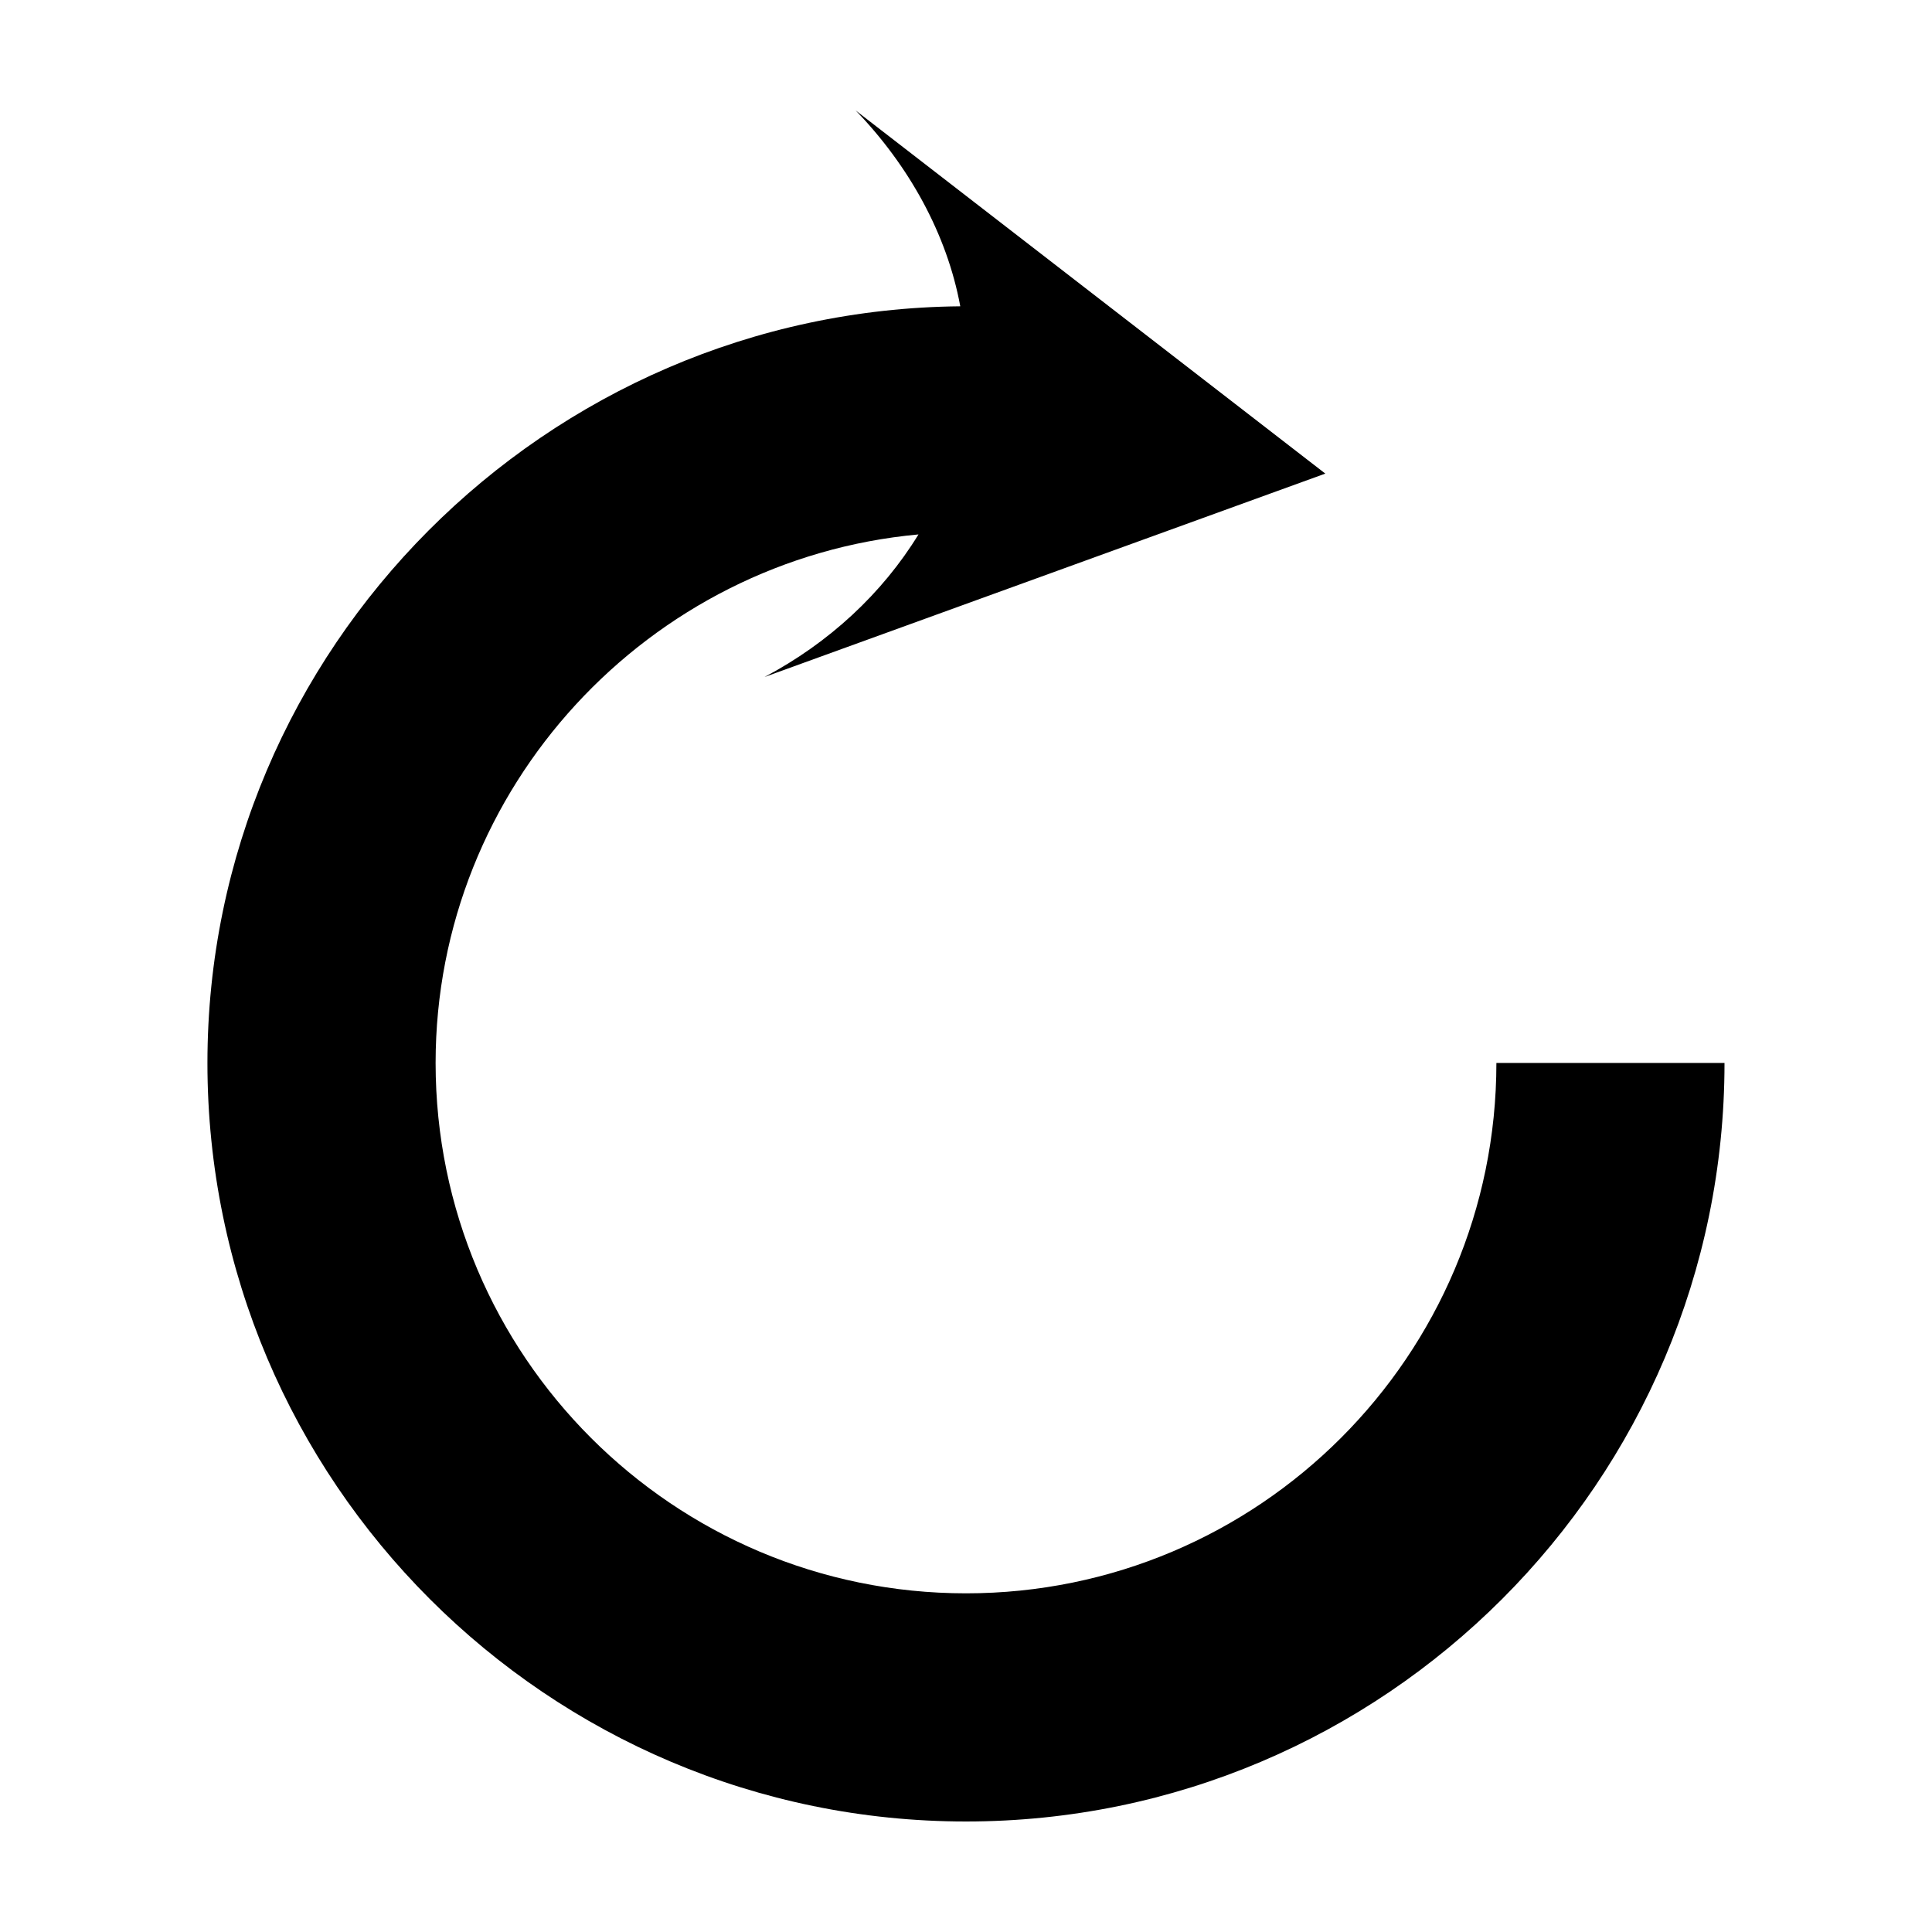
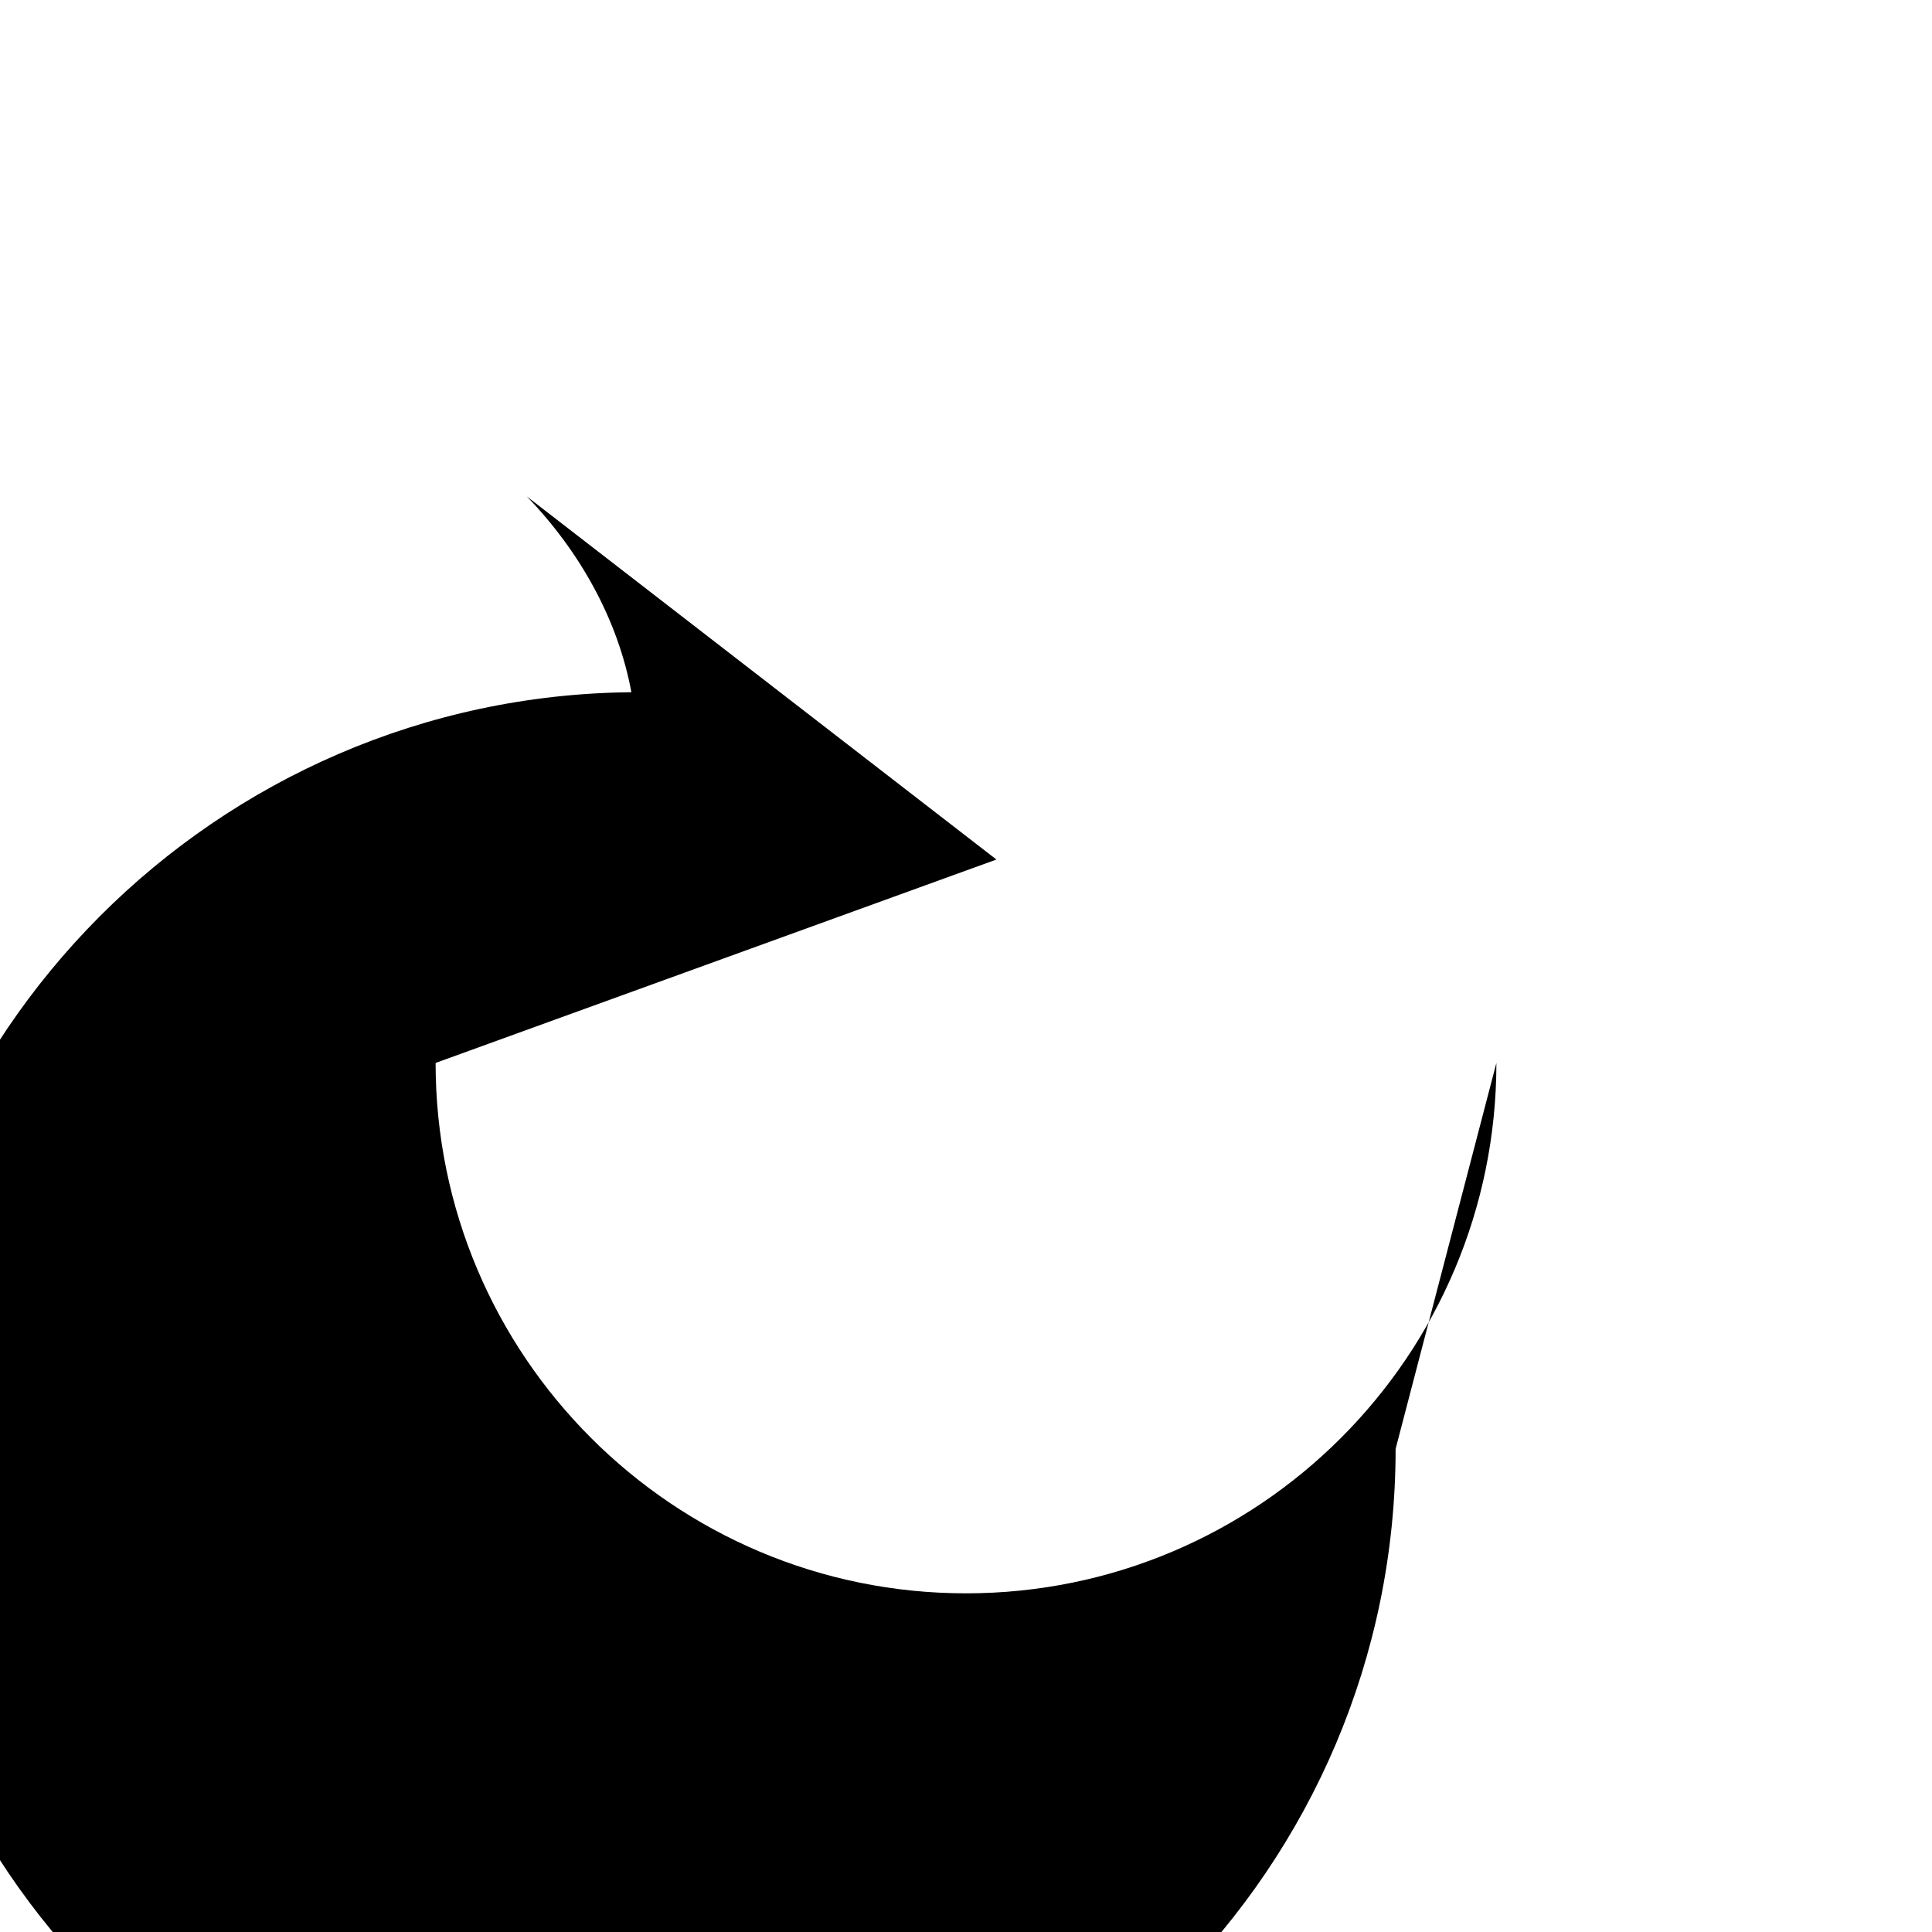
<svg xmlns="http://www.w3.org/2000/svg" fill="#000000" width="800px" height="800px" version="1.1" viewBox="144 144 512 512">
-   <path d="m540.56 425.69c0 77.59-62.977 140.56-140.56 140.56s-140.56-62.977-140.56-140.56c0-73.051 56.426-133.51 127.97-140.06-9.574 15.617-23.68 28.719-40.809 37.785l148.62-53.906-124.45-96.227c14.105 14.609 24.184 32.746 27.711 51.891-109.83 1.008-199.51 90.688-199.51 200.52-0.004 110.84 90.18 201.02 201.02 201.02s201.02-90.184 201.02-201.02z" />
+   <path d="m540.56 425.69c0 77.59-62.977 140.56-140.56 140.56s-140.56-62.977-140.56-140.56l148.62-53.906-124.45-96.227c14.105 14.609 24.184 32.746 27.711 51.891-109.83 1.008-199.51 90.688-199.51 200.52-0.004 110.84 90.18 201.02 201.02 201.02s201.02-90.184 201.02-201.02z" />
</svg>